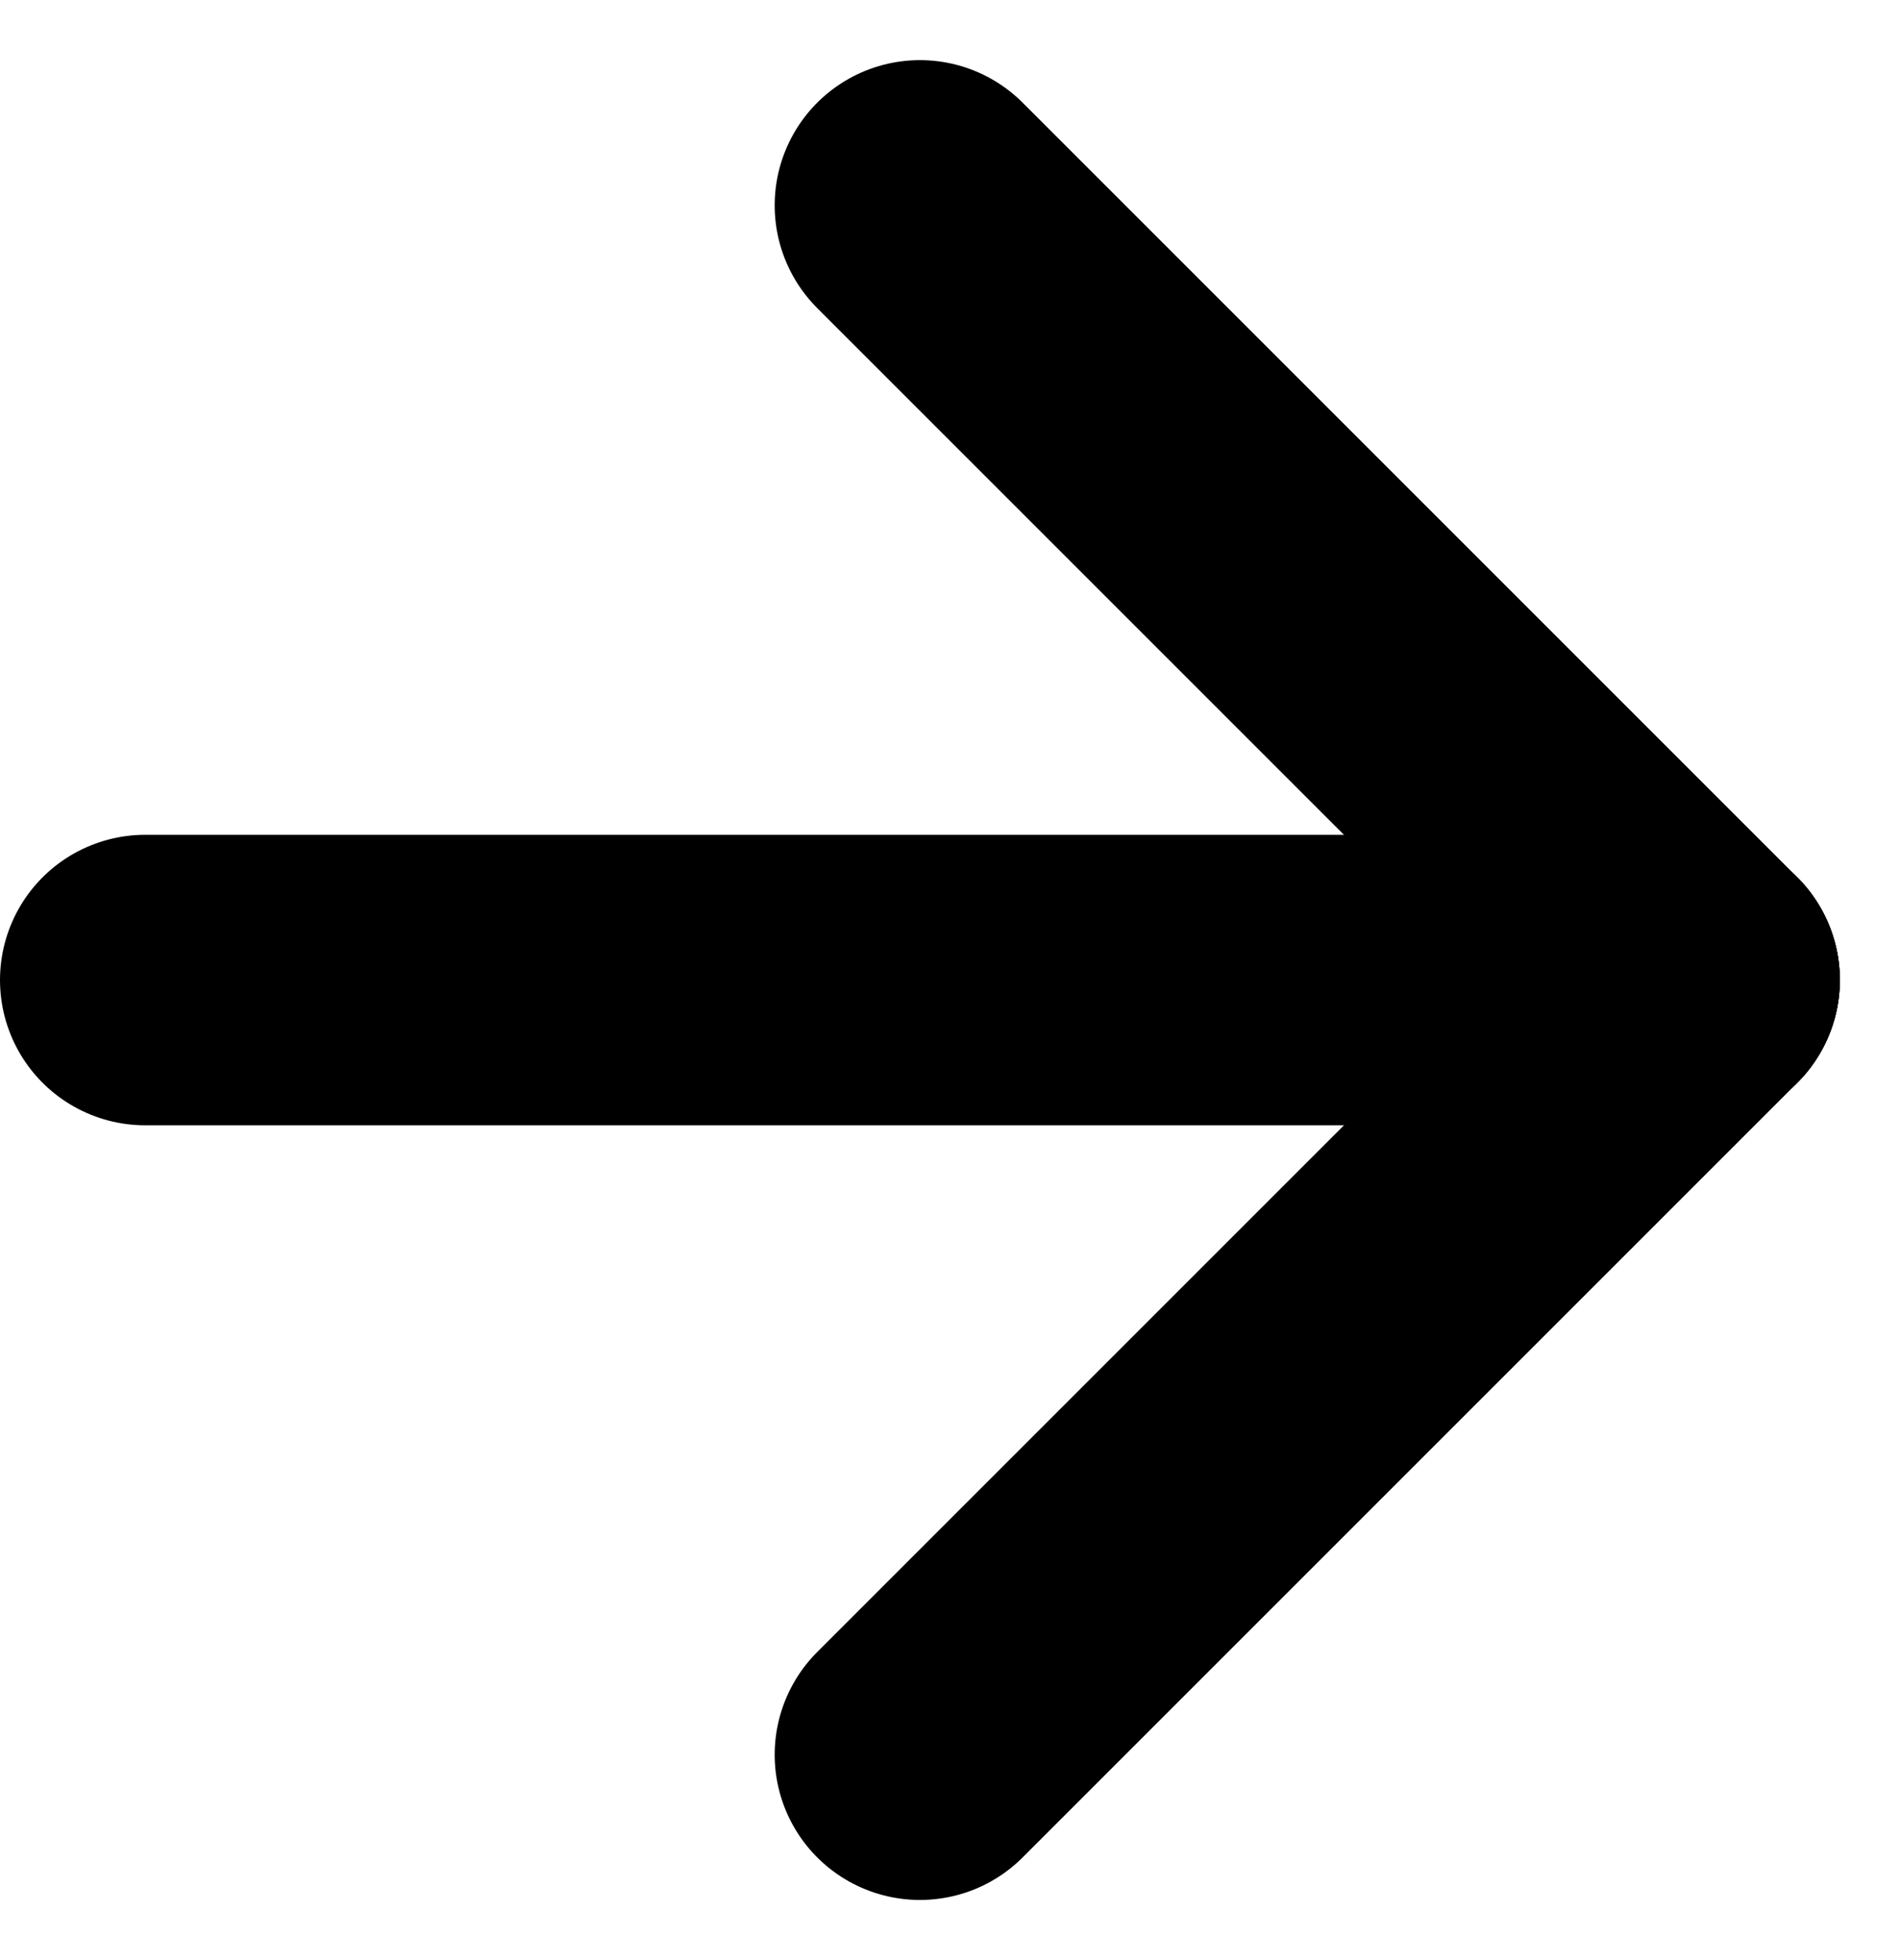
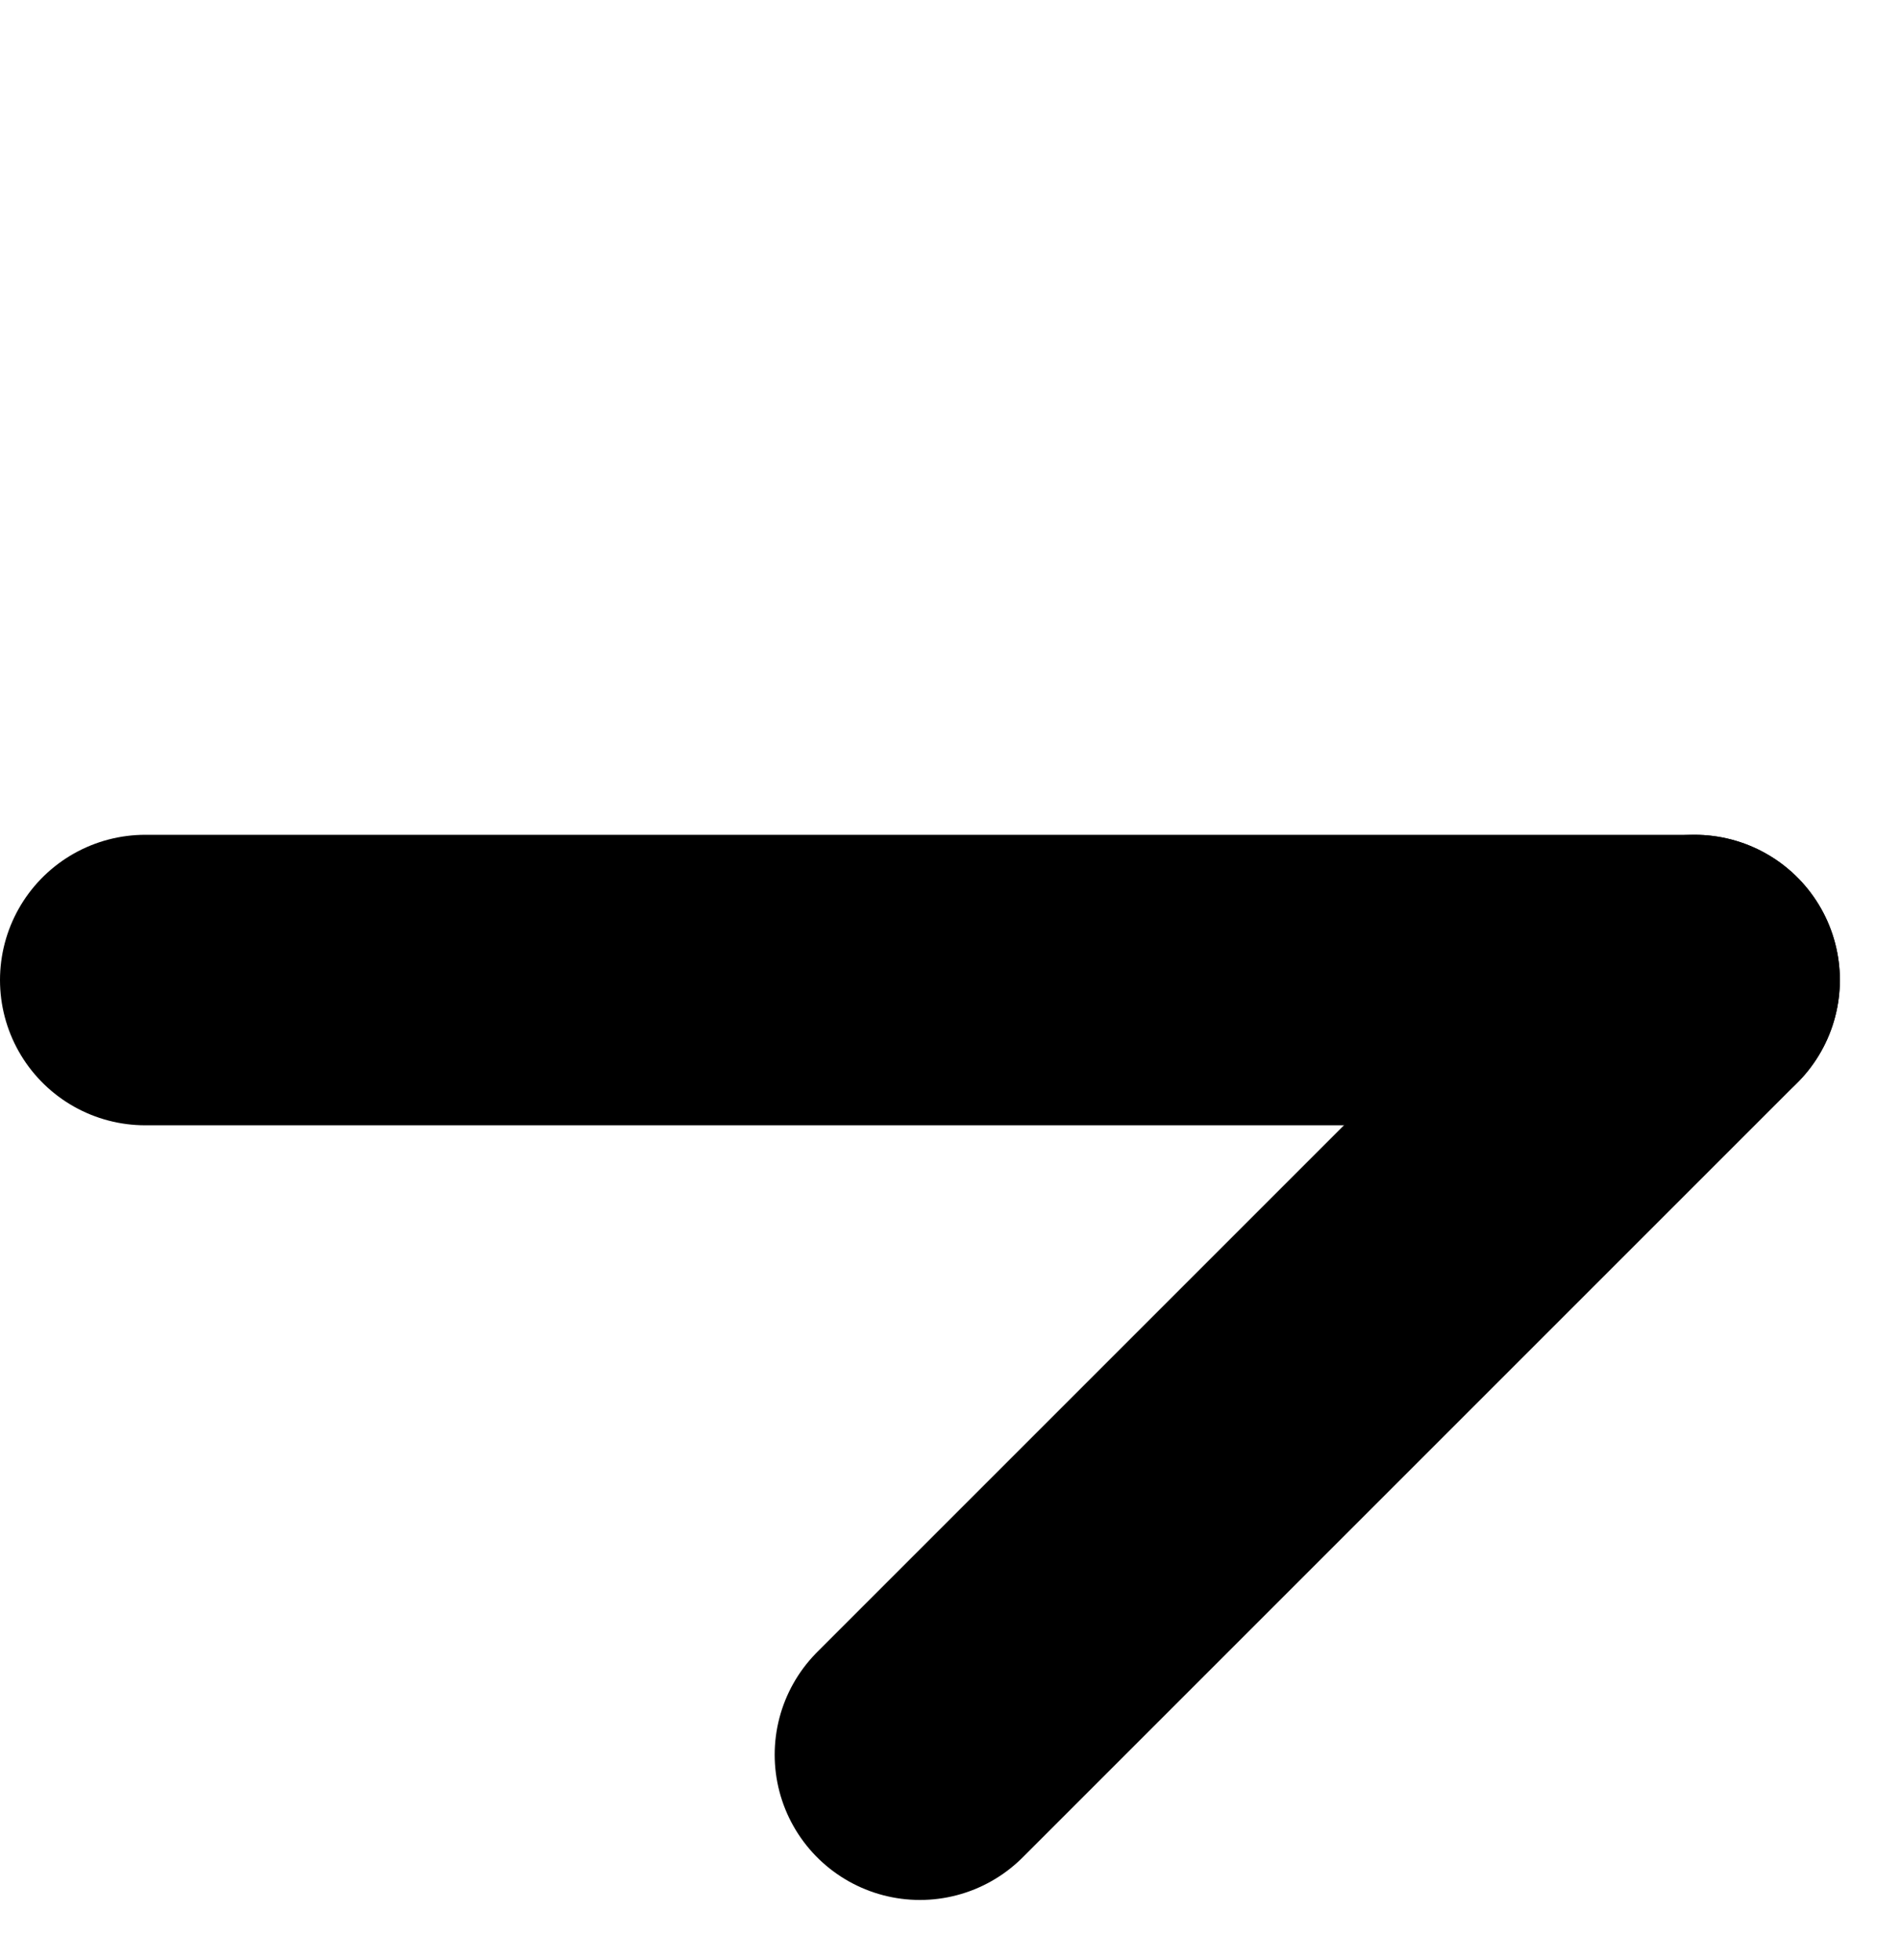
<svg xmlns="http://www.w3.org/2000/svg" width="19.621" height="20.243" viewBox="0 0 19.621 20.243">
  <g id="Flecha_Negra" data-name="Flecha Negra" transform="translate(-342.5 -261.879)">
    <line id="Línea_1" data-name="Línea 1" x2="16" transform="translate(344 272)" fill="none" stroke="#000" stroke-linecap="round" stroke-width="3" />
-     <line id="Línea_2" data-name="Línea 2" x2="8" y2="8" transform="translate(352 264)" fill="none" stroke="#000" stroke-linecap="round" stroke-width="3" />
    <line id="Línea_3" data-name="Línea 3" y1="8" x2="8" transform="translate(352 272)" fill="none" stroke="#000" stroke-linecap="round" stroke-width="3" />
  </g>
</svg>